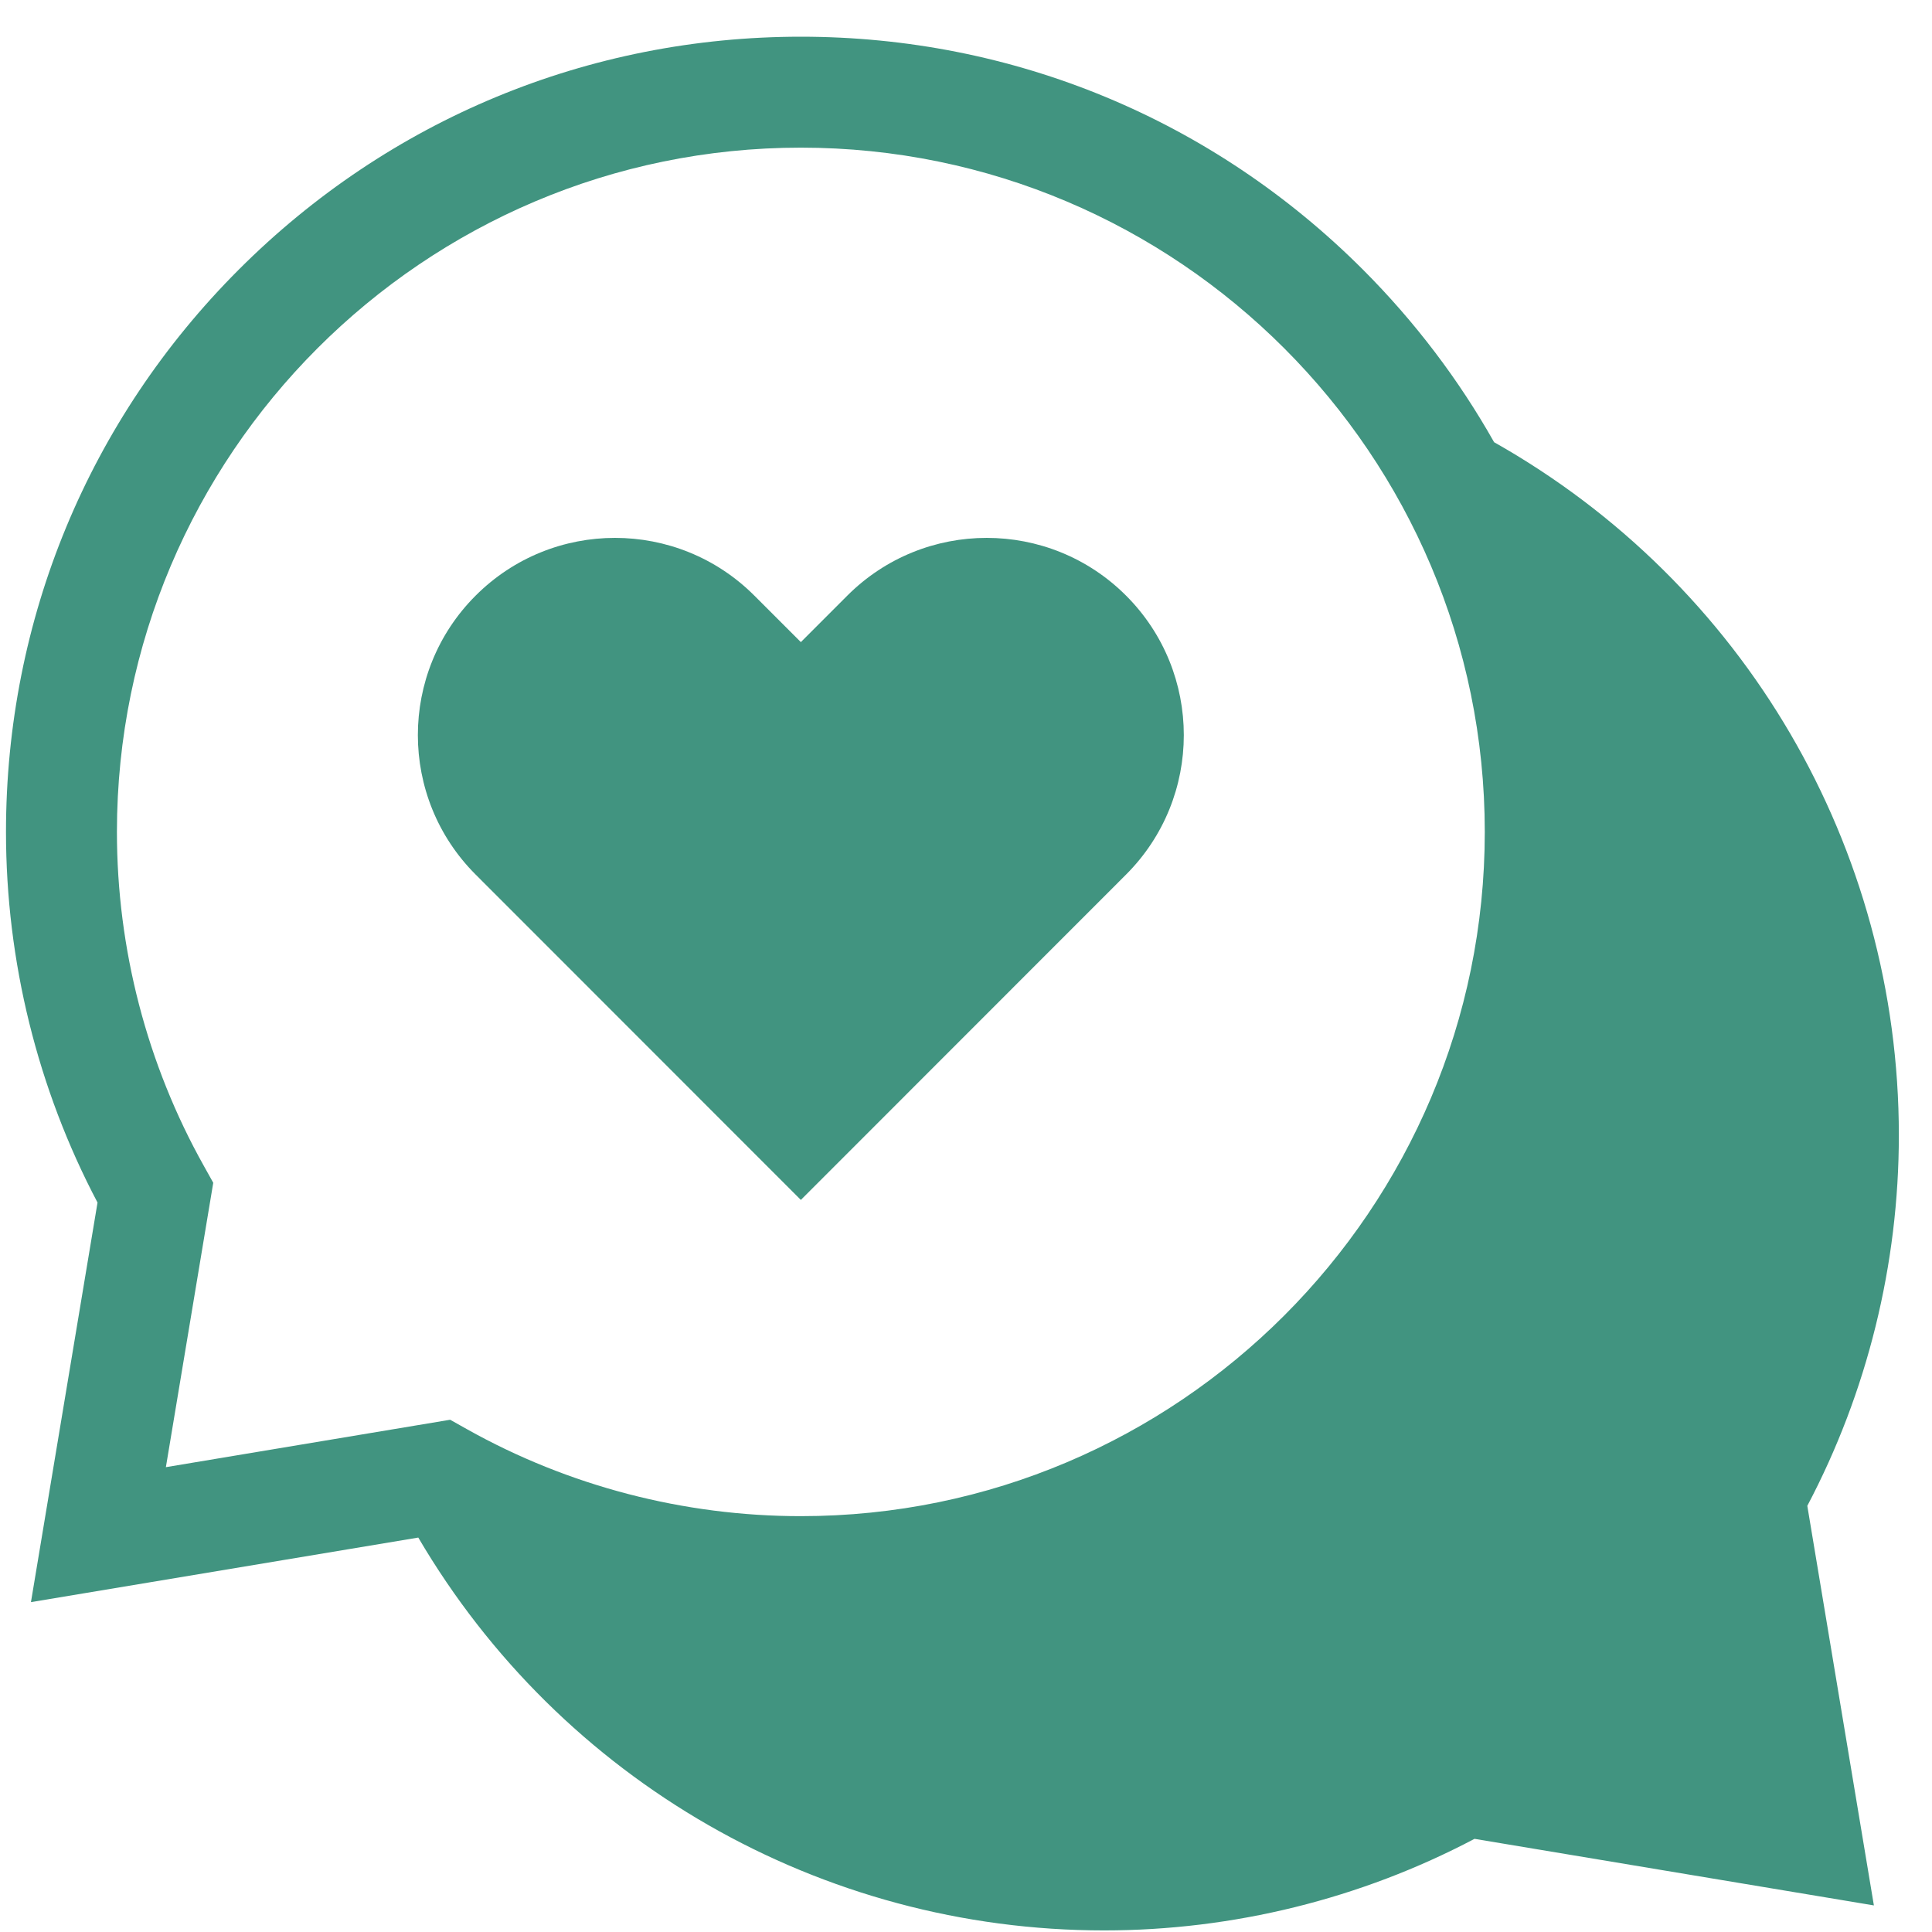
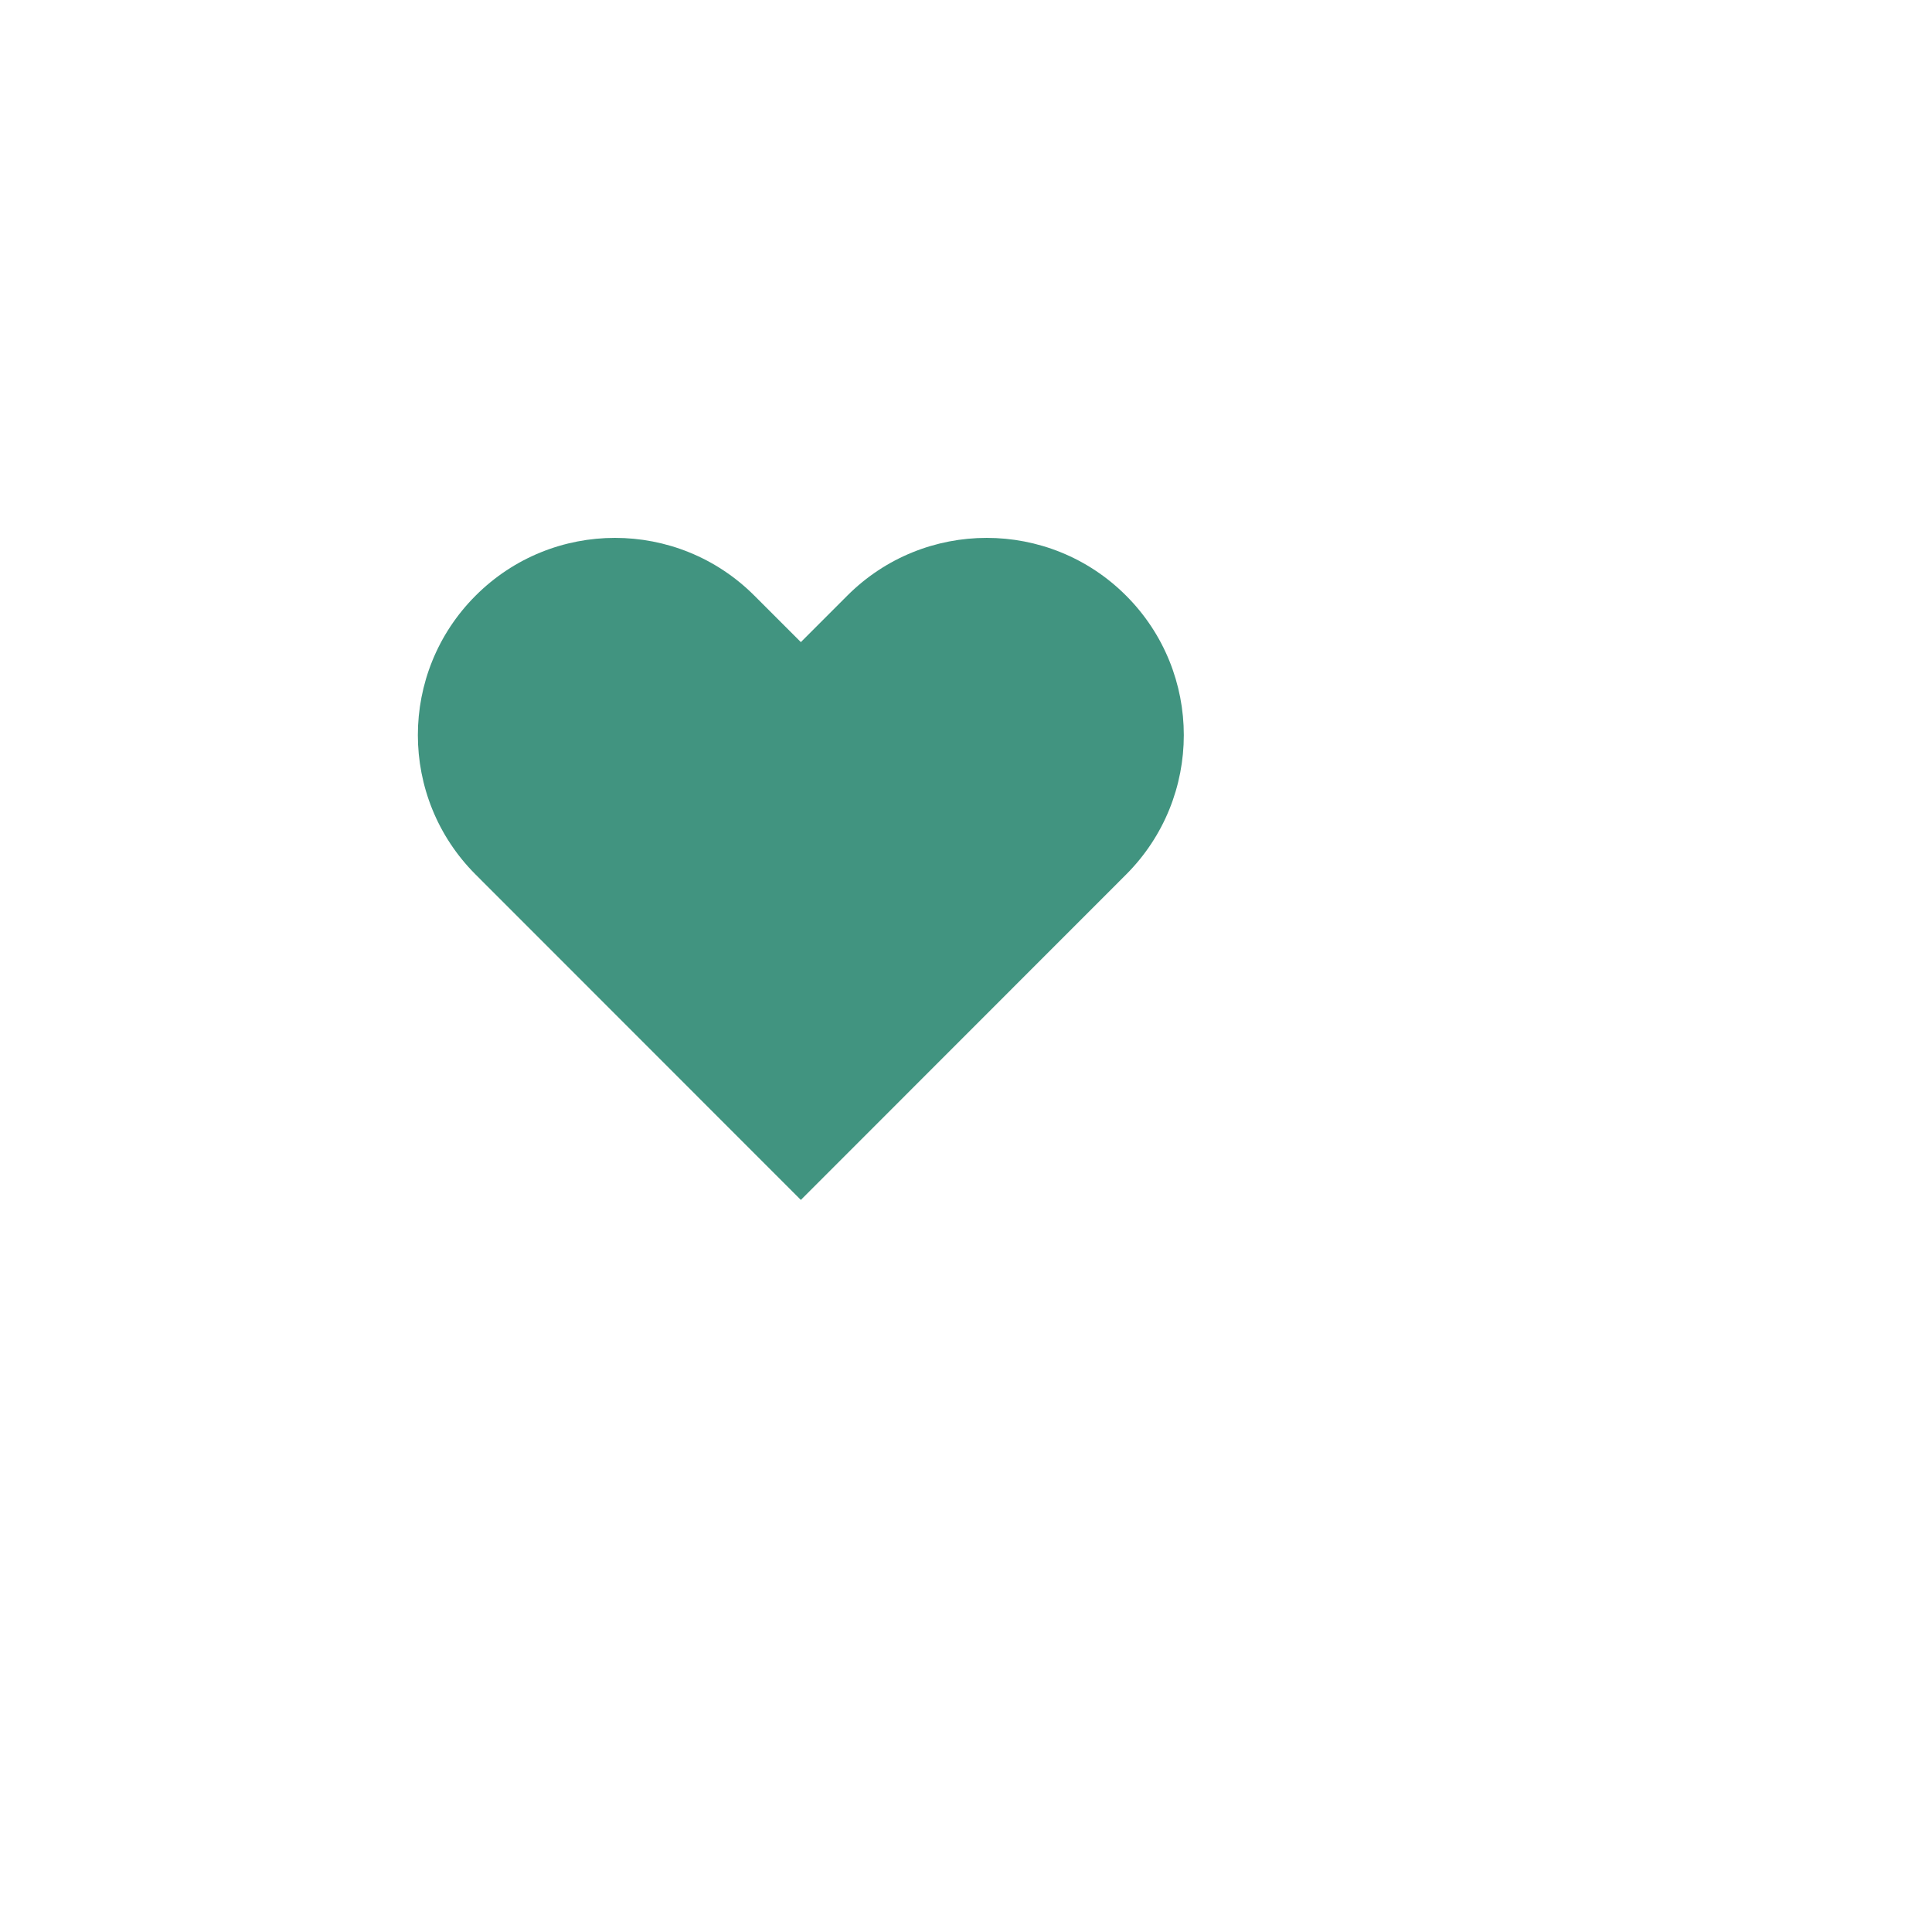
<svg xmlns="http://www.w3.org/2000/svg" width="50" height="50" viewBox="0 0 50 50" fill="none">
  <g clip-path="url(#clip0_22_649)">
-     <path d="M49.142 29.379C49.142 21.927 45.14 15.096 38.667 11.444C37.756 9.828 36.619 8.326 35.272 6.977C31.386 3.09 26.221 0.95 20.726 0.95C15.231 0.95 10.066 3.09 6.18 6.977C2.295 10.864 0.155 16.032 0.155 21.53C0.155 24.875 0.973 28.18 2.524 31.122L0.801 41.463L10.825 39.792C14.517 46.083 21.243 49.959 28.572 49.959C31.915 49.959 35.219 49.141 38.16 47.589L48.496 49.312L46.773 38.971C48.325 36.029 49.142 32.724 49.142 29.379ZM20.726 39.238C17.701 39.238 14.715 38.461 12.09 36.99L11.65 36.743L4.293 37.97L5.519 30.61L5.273 30.169C3.803 27.544 3.026 24.556 3.026 21.53C3.026 11.765 10.966 3.821 20.726 3.821C30.486 3.821 38.426 11.765 38.426 21.53C38.426 31.294 30.486 39.238 20.726 39.238Z" fill="#419480" />
    <path d="M29.143 15.415C27.151 13.422 23.921 13.422 21.928 15.415L20.726 16.618L19.523 15.415C17.531 13.422 14.301 13.422 12.309 15.415C10.316 17.408 10.316 20.64 12.309 22.633L20.726 31.054L29.143 22.633C31.135 20.64 31.135 17.408 29.143 15.415Z" fill="#419480" />
  </g>
  <defs>
    <clipPath id="clip0_22_649">
      <rect width="48.987" height="49.009" fill="white" transform="translate(0.155 0.95)" />
    </clipPath>
  </defs>
</svg>